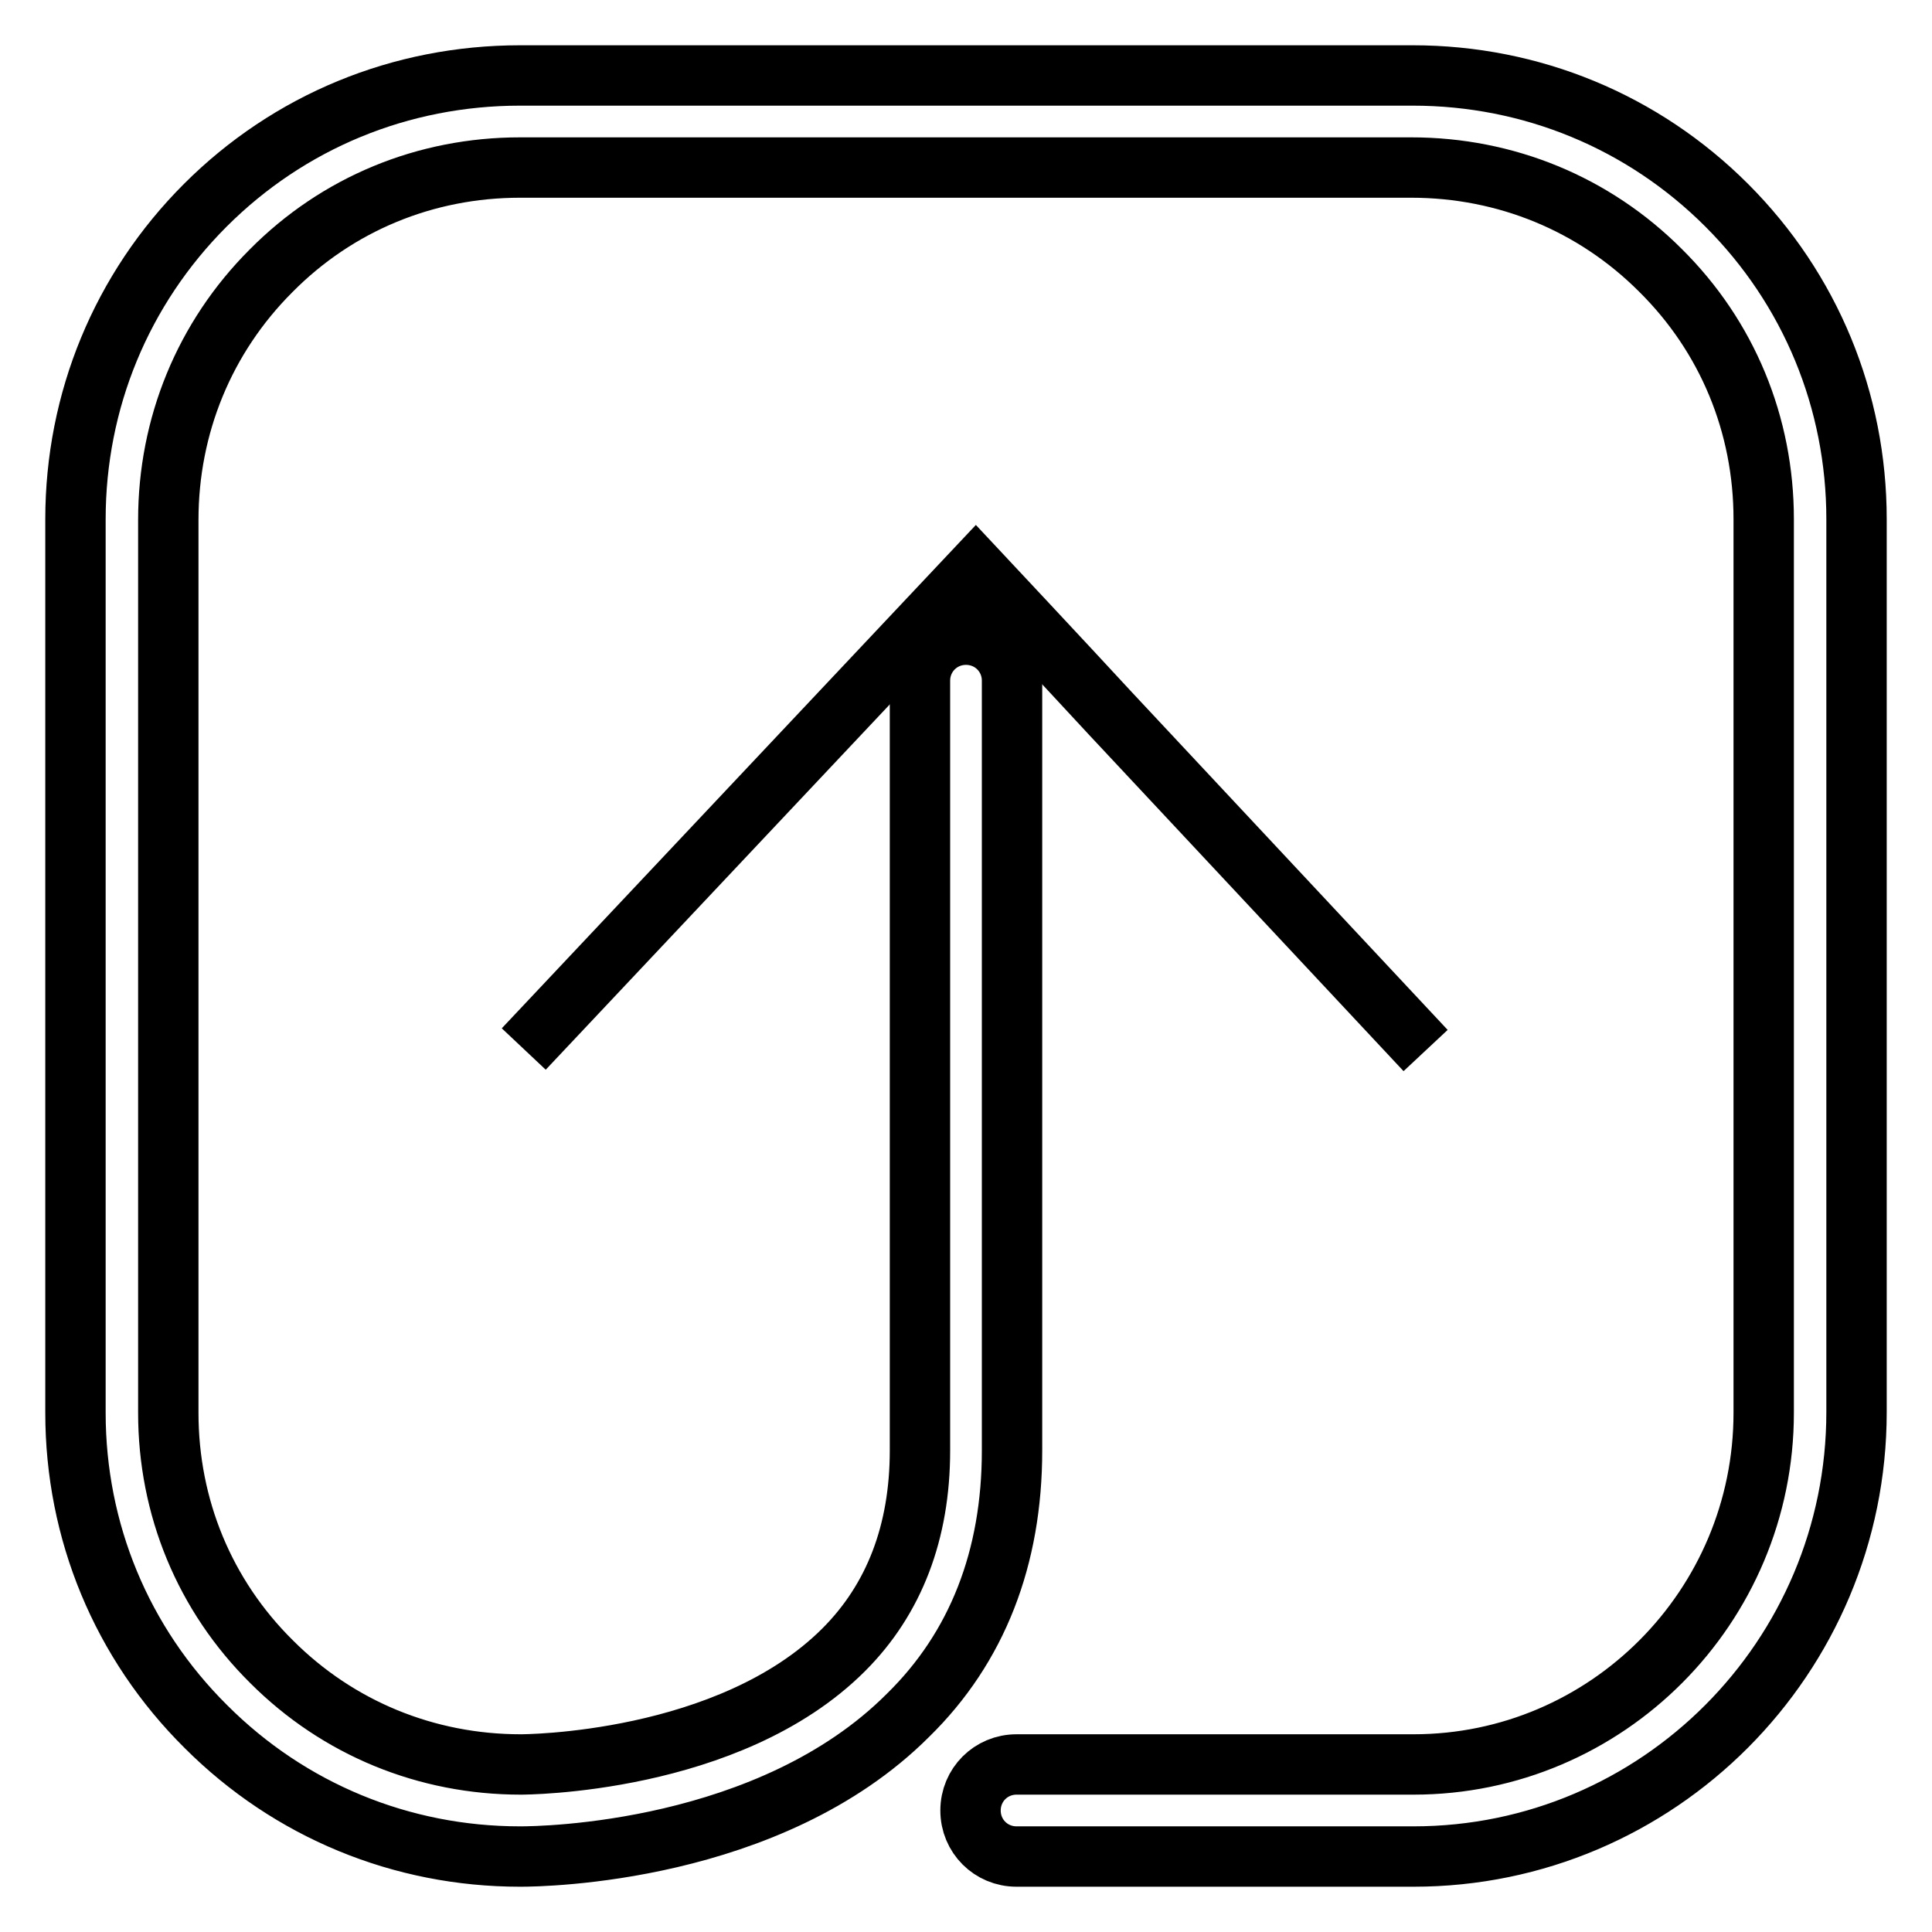
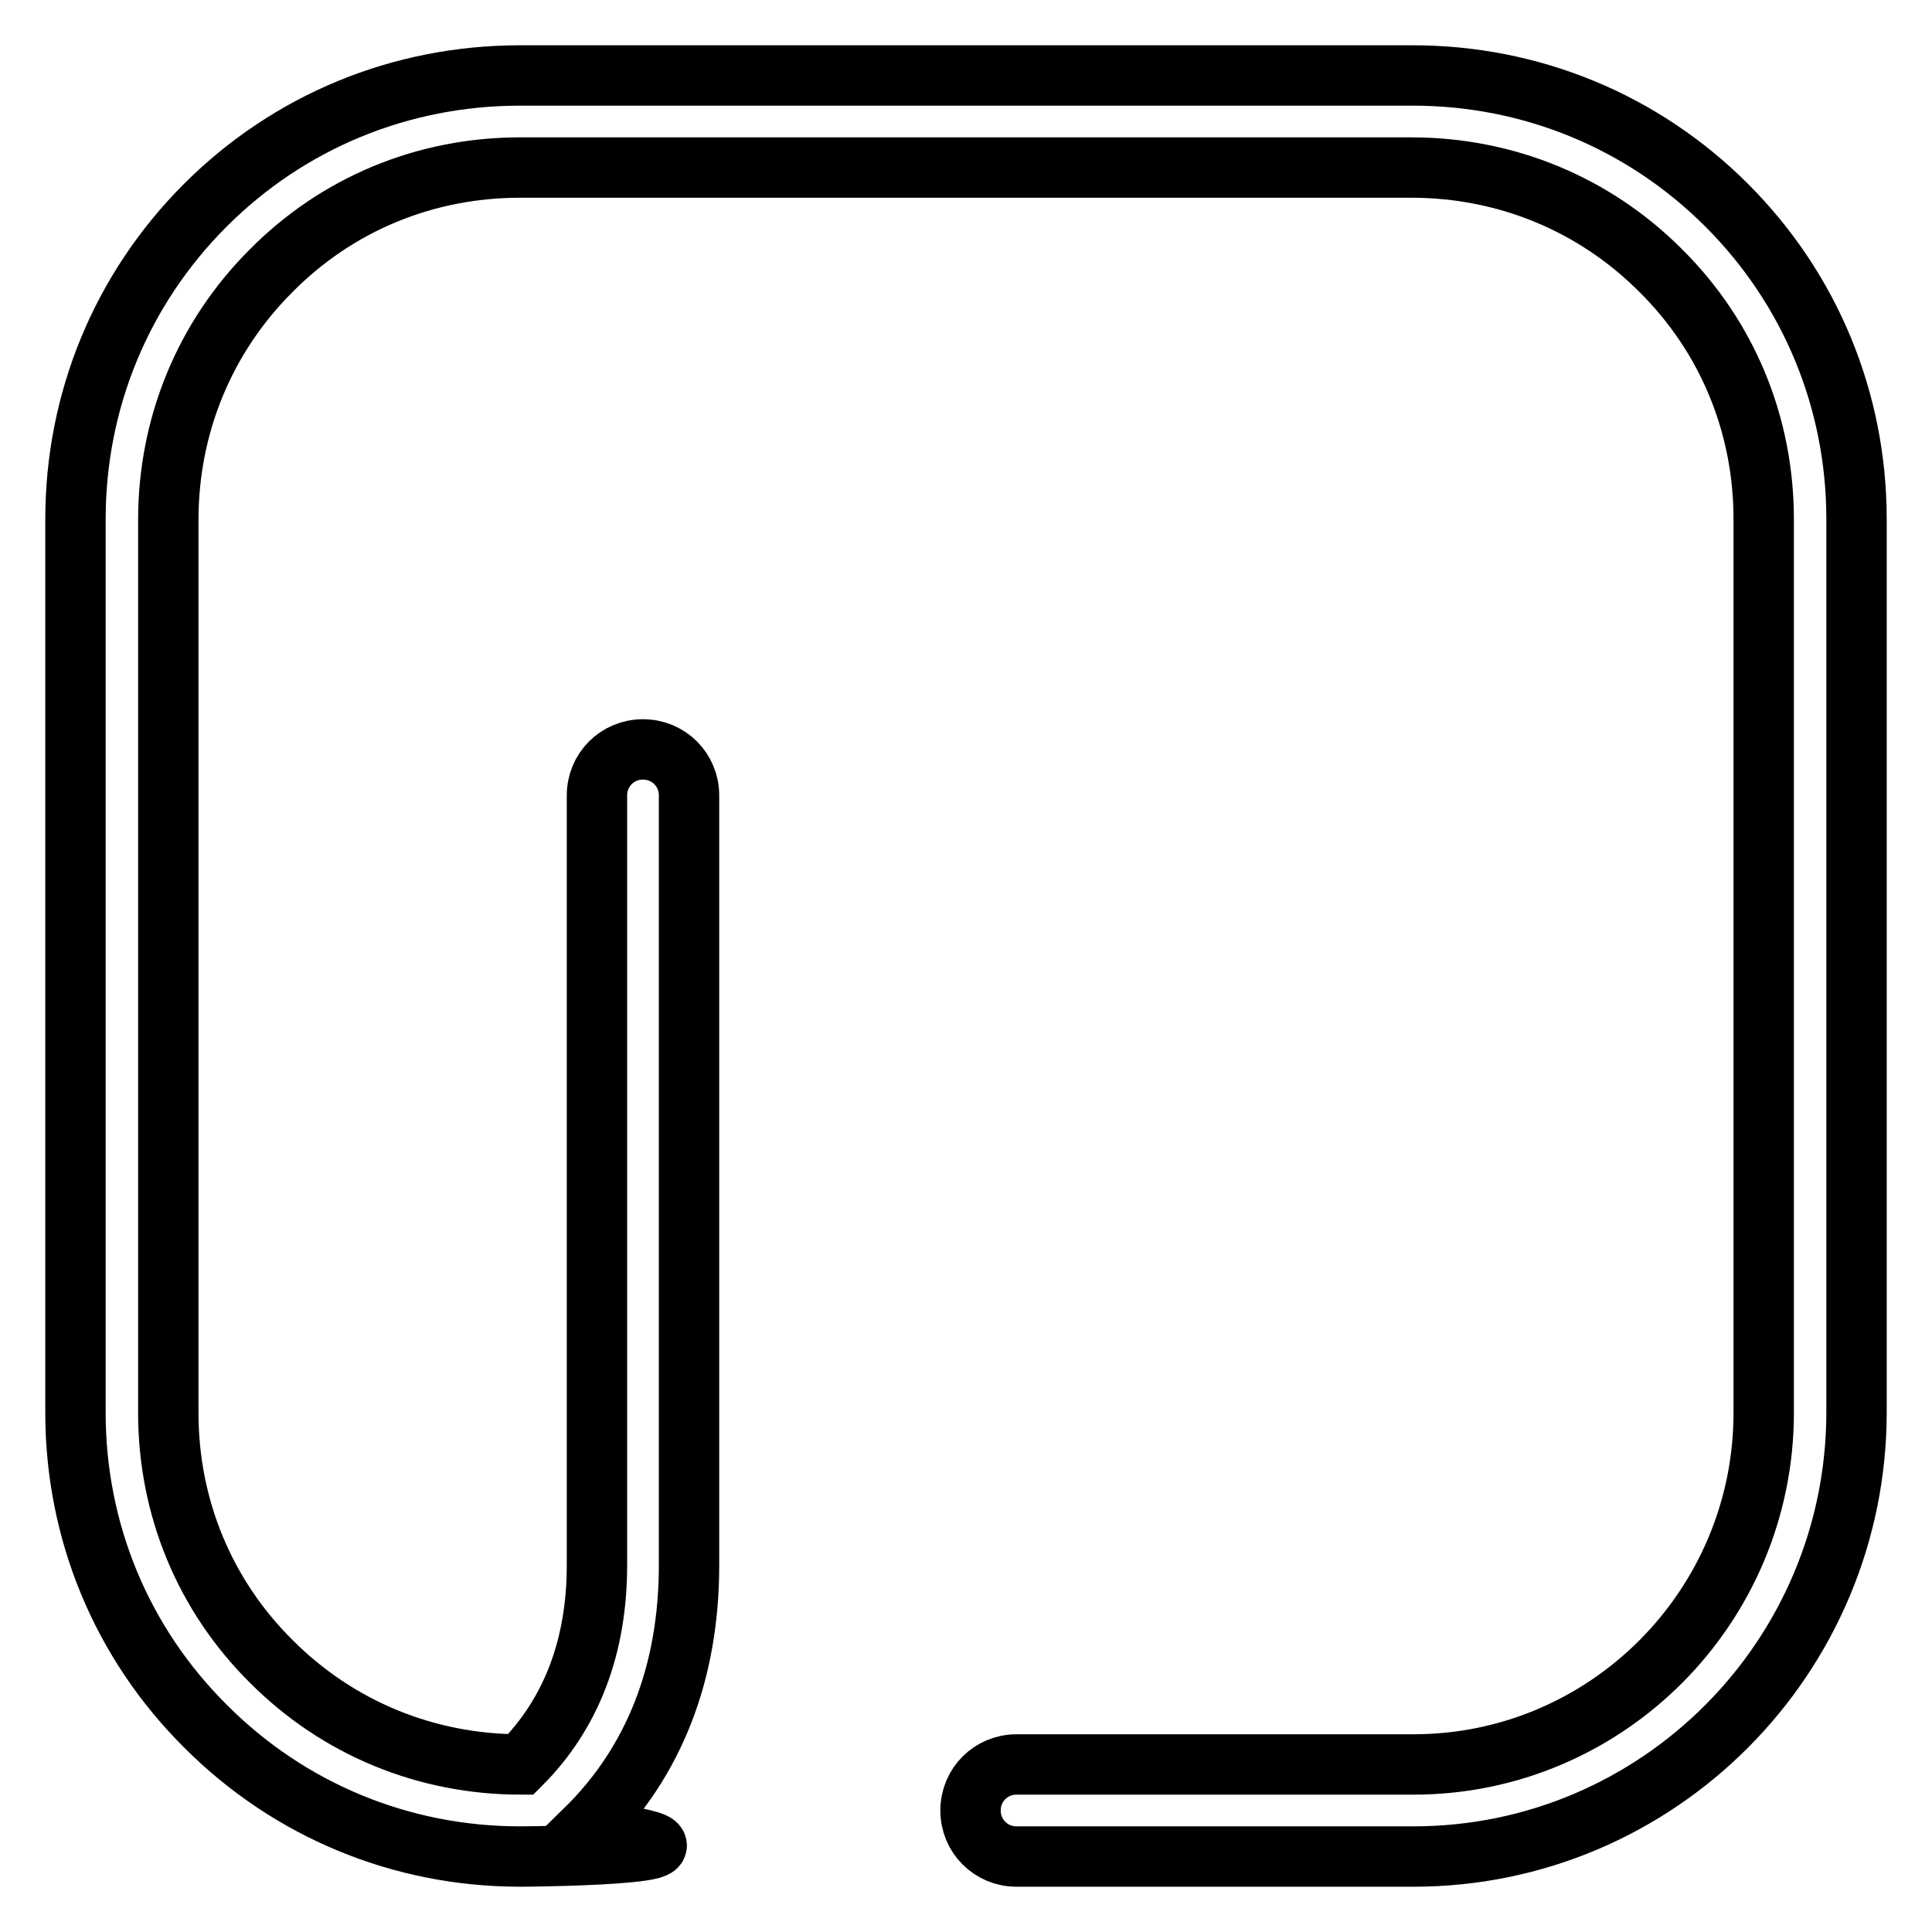
<svg xmlns="http://www.w3.org/2000/svg" version="1.1" x="0px" y="0px" viewBox="0 0 256 256" enable-background="new 0 0 256 256" xml:space="preserve">
  <g>
    <g>
-       <path stroke-width="8" fill-opacity="0" stroke="#000000" d="M188.9,139.2l-41.8-44.7c-5.9-6.4-17.8-19.1-17.8-19.1L69.4,139" />
-       <path stroke-width="8" fill-opacity="0" stroke="#000000" d="M69,246c0,0-0.1,0-0.1,0c-15.7,0-30.5-6.1-41.6-17.2C16.1,217.7,10,202.9,10,187.2V68.8c0-15.7,6.1-30.5,17.2-41.6C38.3,16.1,53.1,10,68.9,10h118.3c15.7,0,30.5,6.1,41.6,17.2C239.9,38.3,246,53.1,246,68.8v118.3c0,32.5-26.3,58.9-58.7,58.9h-52.6c-3.4,0-6.1-2.7-6.1-6.1c0-3.4,2.7-6.1,6.1-6.1h52.6c25.6,0,46.4-20.9,46.4-46.6V68.8c0-12.5-4.8-24.2-13.7-33c-8.8-8.8-20.5-13.6-33-13.6H68.9c-12.5,0-24.2,4.8-33,13.7c-8.8,8.8-13.6,20.5-13.6,33v118.3c0,12.5,4.8,24.2,13.7,33c8.8,8.8,20.5,13.6,33,13.6h0c0.3,0,27.6,0,42.8-15.2c6.7-6.7,10.1-15.6,10.1-26.4v-102c0-3.4,2.7-6.1,6.1-6.1c3.4,0,6.1,2.7,6.1,6.1v102c0,14.2-4.6,26.1-13.8,35.1C102,245.6,71.8,246,69,246z" />
+       <path stroke-width="8" fill-opacity="0" stroke="#000000" d="M69,246c0,0-0.1,0-0.1,0c-15.7,0-30.5-6.1-41.6-17.2C16.1,217.7,10,202.9,10,187.2V68.8c0-15.7,6.1-30.5,17.2-41.6C38.3,16.1,53.1,10,68.9,10h118.3c15.7,0,30.5,6.1,41.6,17.2C239.9,38.3,246,53.1,246,68.8v118.3c0,32.5-26.3,58.9-58.7,58.9h-52.6c-3.4,0-6.1-2.7-6.1-6.1c0-3.4,2.7-6.1,6.1-6.1h52.6c25.6,0,46.4-20.9,46.4-46.6V68.8c0-12.5-4.8-24.2-13.7-33c-8.8-8.8-20.5-13.6-33-13.6H68.9c-12.5,0-24.2,4.8-33,13.7c-8.8,8.8-13.6,20.5-13.6,33v118.3c0,12.5,4.8,24.2,13.7,33c8.8,8.8,20.5,13.6,33,13.6h0c6.7-6.7,10.1-15.6,10.1-26.4v-102c0-3.4,2.7-6.1,6.1-6.1c3.4,0,6.1,2.7,6.1,6.1v102c0,14.2-4.6,26.1-13.8,35.1C102,245.6,71.8,246,69,246z" />
    </g>
  </g>
</svg>